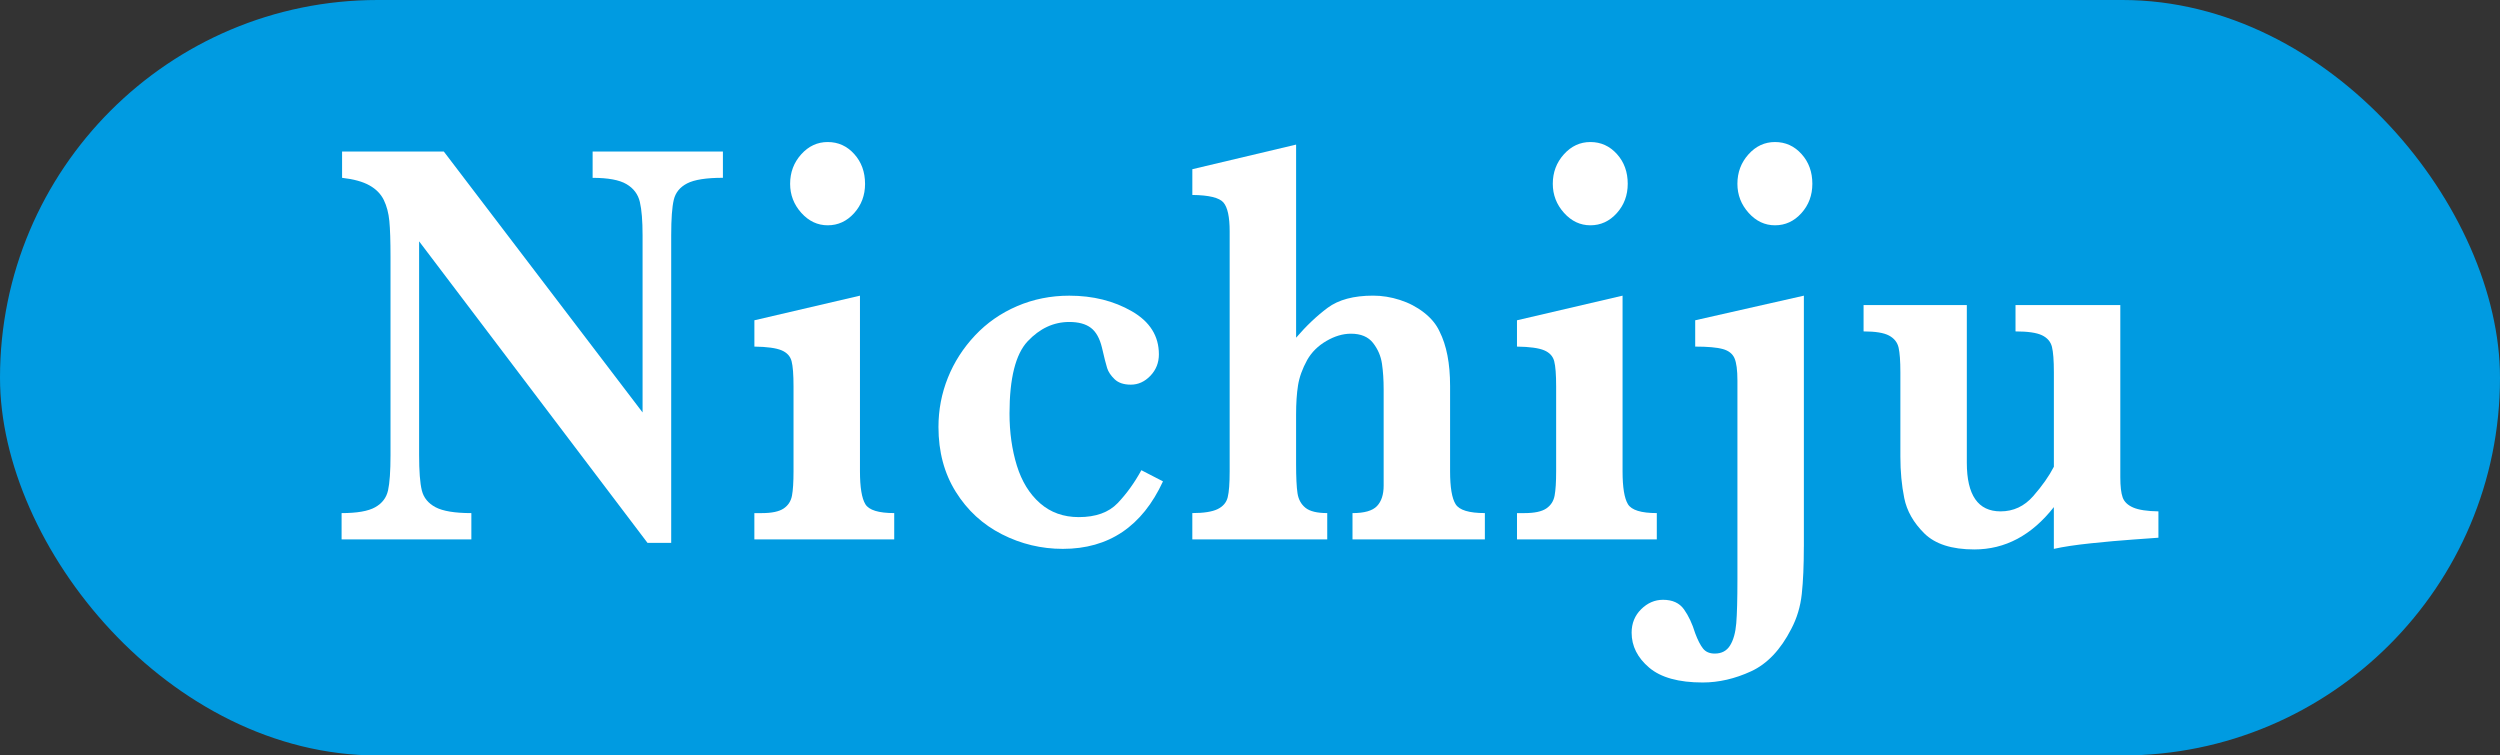
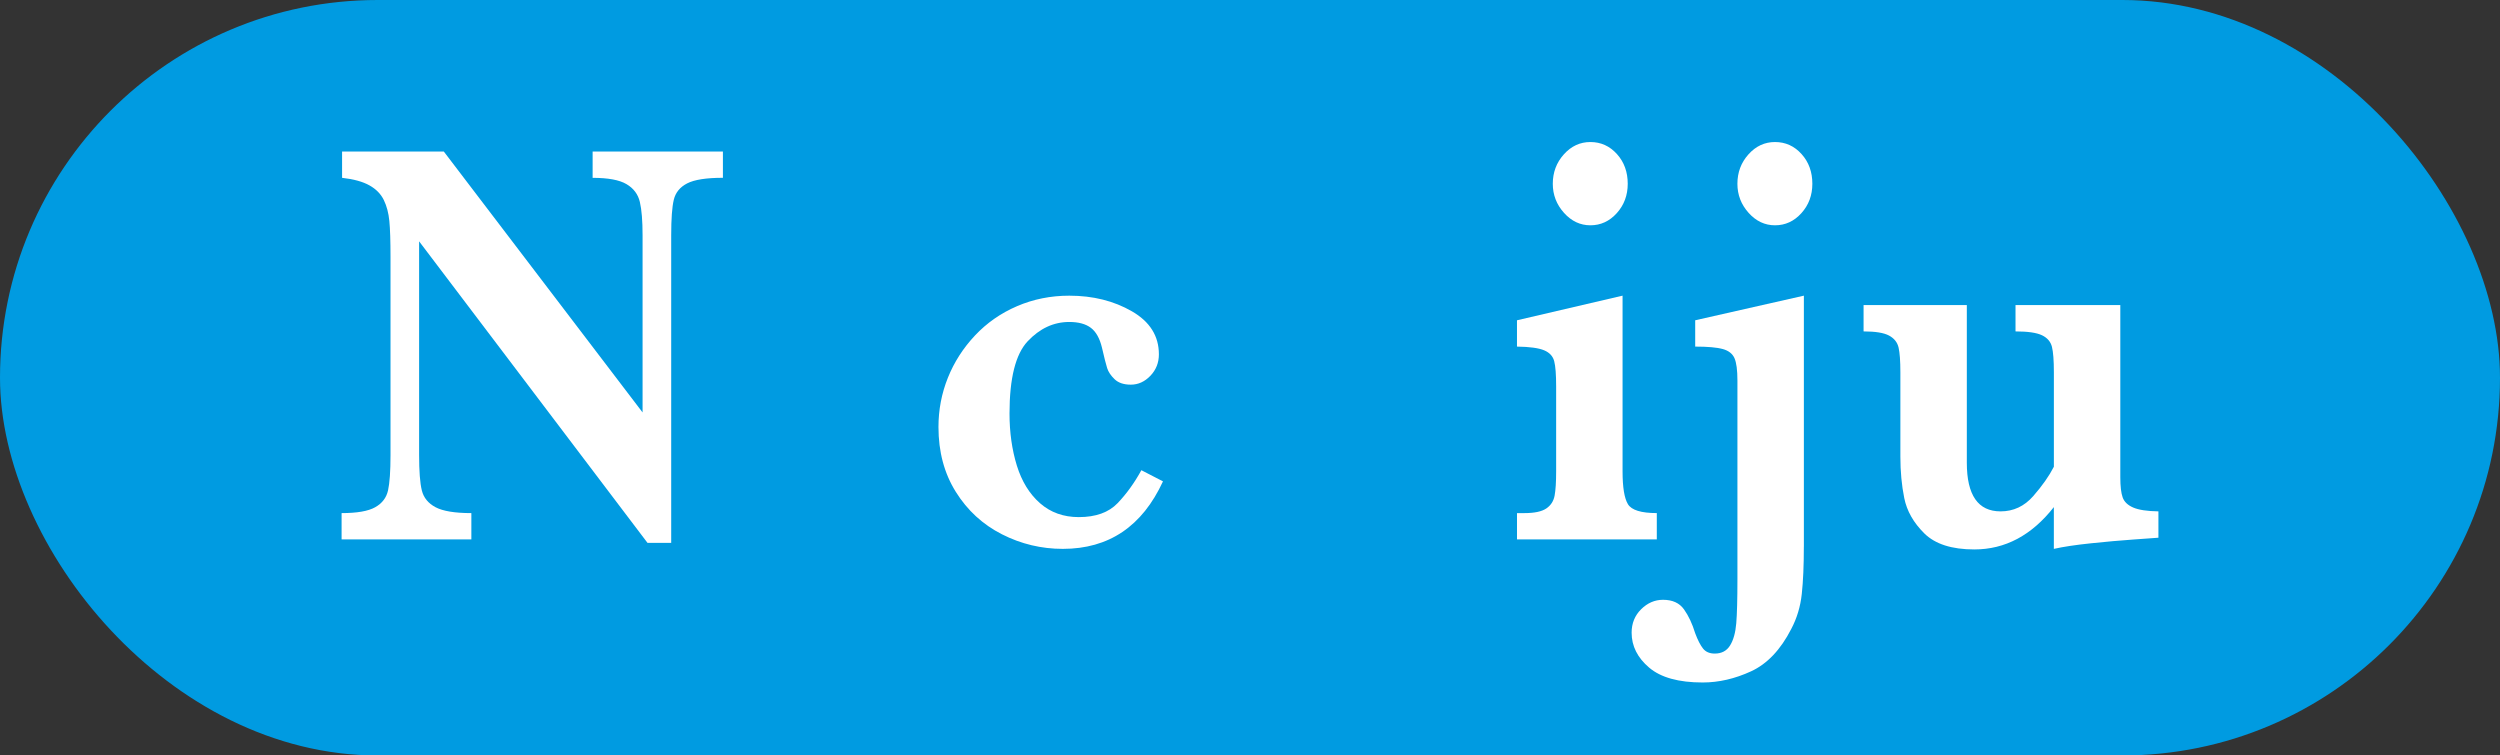
<svg xmlns="http://www.w3.org/2000/svg" id="_レイヤー_2" viewBox="0 0 111.717 33.76">
  <rect x="0" y="0" width="111.717" height="33.76" fill="#333333" stroke="none" />
  <defs>
    <style>.cls-1{fill:#fff;}.cls-2{fill:#009be1;}</style>
  </defs>
  <g id="_項目塗り">
    <rect class="cls-2" x="0" y="0" width="111.717" height="33.76" rx="16.88" ry="16.88" />
    <path class="cls-1" d="M32.306,7.945c-.744,0-1.277.084-1.599.25s-.522.411-.598.735c-.077.324-.115.852-.115,1.585v13.744h-1.059l-10.206-13.475v9.55c0,.724.04,1.251.121,1.579.08.328.286.58.615.754s.863.262,1.599.262v1.176h-5.799v-1.176c.69,0,1.191-.087,1.501-.262.311-.175.502-.426.575-.754.073-.328.11-.855.11-1.579v-8.847c0-.716-.017-1.253-.052-1.611-.035-.358-.117-.671-.248-.939-.131-.268-.343-.486-.639-.652-.295-.166-.704-.28-1.225-.339v-1.176h4.545l8.883,11.66v-7.914c0-.648-.04-1.144-.121-1.489-.08-.345-.28-.612-.598-.799-.318-.188-.823-.281-1.513-.281v-1.176h5.822v1.176Z" />
-     <path class="cls-1" d="M39.958,24.105h-6.248v-1.176h.334c.445,0,.769-.068.973-.205.203-.136.328-.328.374-.575s.069-.609.069-1.087v-3.797c0-.528-.029-.903-.087-1.125-.057-.222-.207-.384-.448-.486-.242-.102-.646-.158-1.214-.166v-1.176l4.718-1.1v7.85c0,.716.081,1.206.242,1.47s.591.396,1.289.396v1.176ZM38.657,8.214c0,.511-.163.949-.489,1.311-.326.362-.719.543-1.18.543-.453,0-.846-.185-1.18-.556-.333-.371-.5-.804-.5-1.298,0-.511.165-.95.495-1.317.329-.367.725-.55,1.185-.55.468,0,.863.179,1.185.537s.483.801.483,1.33Z" />
    <path class="cls-1" d="M51.97,21.51c-.928,2.012-2.42,3.017-4.476,3.017-.959,0-1.866-.217-2.721-.652-.855-.435-1.542-1.065-2.059-1.892-.518-.827-.777-1.794-.777-2.902,0-.767.14-1.5.42-2.199.28-.699.685-1.33,1.214-1.892s1.156-.999,1.882-1.31c.724-.311,1.501-.467,2.33-.467,1.059,0,1.991.233,2.796.697s1.208,1.105,1.208,1.924c0,.375-.127.695-.38.959s-.545.396-.874.396c-.315,0-.557-.081-.725-.243-.169-.162-.28-.328-.334-.499s-.13-.473-.23-.908c-.1-.418-.265-.713-.495-.888s-.552-.263-.967-.263c-.698,0-1.317.288-1.859.863-.54.575-.811,1.651-.811,3.228,0,.844.11,1.619.328,2.327.219.707.564,1.268,1.036,1.682.472.413,1.049.62,1.732.62.759,0,1.339-.209,1.737-.626.398-.418.752-.908,1.059-1.47l.967.499Z" />
-     <path class="cls-1" d="M66.353,24.105h-5.914v-1.176c.529,0,.893-.104,1.093-.313.199-.209.299-.514.299-.915v-4.296c0-.426-.025-.81-.075-1.151-.05-.341-.182-.649-.397-.926s-.545-.416-.99-.416c-.361,0-.727.109-1.099.326-.372.217-.658.5-.857.85-.215.392-.351.77-.408,1.132-.058.362-.087.799-.087,1.31v2.199c0,.597.021,1.034.063,1.311.042.277.161.494.356.652.196.158.52.236.973.236v1.176h-6.029v-1.176c.514,0,.892-.06,1.134-.179.241-.119.391-.296.448-.53.058-.234.087-.62.087-1.157v-10.727c0-.639-.092-1.067-.276-1.284s-.648-.331-1.392-.339v-1.151l4.637-1.1v8.63c.453-.528.922-.973,1.409-1.336.488-.362,1.164-.544,2.031-.544.399,0,.798.064,1.197.192s.758.315,1.076.563c.318.247.551.528.696.844.315.622.472,1.432.472,2.429v3.823c0,.716.082,1.206.248,1.47.165.264.6.396,1.306.396v1.176Z" />
    <path class="cls-1" d="M74.038,24.105h-6.248v-1.176h.333c.445,0,.769-.068.973-.205.203-.136.328-.328.374-.575s.069-.609.069-1.087v-3.797c0-.528-.029-.903-.087-1.125s-.207-.384-.449-.486-.646-.158-1.214-.166v-1.176l4.718-1.1v7.85c0,.716.08,1.206.241,1.47s.591.396,1.289.396v1.176ZM72.738,8.214c0,.511-.163.949-.489,1.311-.326.362-.719.543-1.18.543-.453,0-.846-.185-1.179-.556s-.501-.804-.501-1.298c0-.511.165-.95.495-1.317.329-.367.724-.55,1.185-.55.468,0,.863.179,1.186.537s.483.801.483,1.33Z" />
    <path class="cls-1" d="M80.608,24.425c0,.844-.031,1.55-.092,2.116s-.218,1.088-.471,1.566c-.476.929-1.074,1.56-1.795,1.892-.721.332-1.443.499-2.163.499-1.074,0-1.872-.222-2.393-.665s-.782-.963-.782-1.56c0-.418.142-.767.425-1.048.284-.281.61-.422.978-.422.422,0,.735.143.938.429s.37.641.5,1.067c.115.307.232.535.351.684.119.149.293.223.523.223.307,0,.535-.121.685-.364s.242-.574.276-.991.052-1.074.052-1.969v-8.873c0-.469-.044-.803-.132-1.003-.088-.2-.263-.337-.523-.409-.261-.072-.672-.109-1.232-.109v-1.176l4.856-1.1v11.212ZM80.988,8.214c0,.511-.163.949-.489,1.311-.326.362-.719.543-1.18.543-.453,0-.846-.185-1.179-.556s-.501-.804-.501-1.298c0-.511.165-.95.495-1.317.329-.367.724-.55,1.185-.55.468,0,.863.179,1.186.537s.483.801.483,1.33Z" />
    <path class="cls-1" d="M96.452,24.029c-.222.017-.609.045-1.162.084s-1.172.094-1.859.166-1.237.155-1.651.249v-1.867c-.99,1.261-2.174,1.892-3.555,1.892-1.005,0-1.749-.239-2.232-.716s-.782-1.003-.898-1.579-.173-1.192-.173-1.848v-3.772c0-.503-.027-.871-.08-1.105-.054-.234-.196-.413-.426-.537s-.609-.186-1.139-.186v-1.176h4.614v7.045c0,1.449.502,2.173,1.508,2.173.575,0,1.062-.228,1.461-.684s.706-.893.921-1.311v-4.219c0-.528-.029-.908-.086-1.138s-.205-.402-.443-.517-.632-.173-1.185-.173v-1.176h4.683v7.697c0,.401.035.699.104.895s.226.348.471.454.621.164,1.128.172v1.176Z" />
  </g>
</svg>